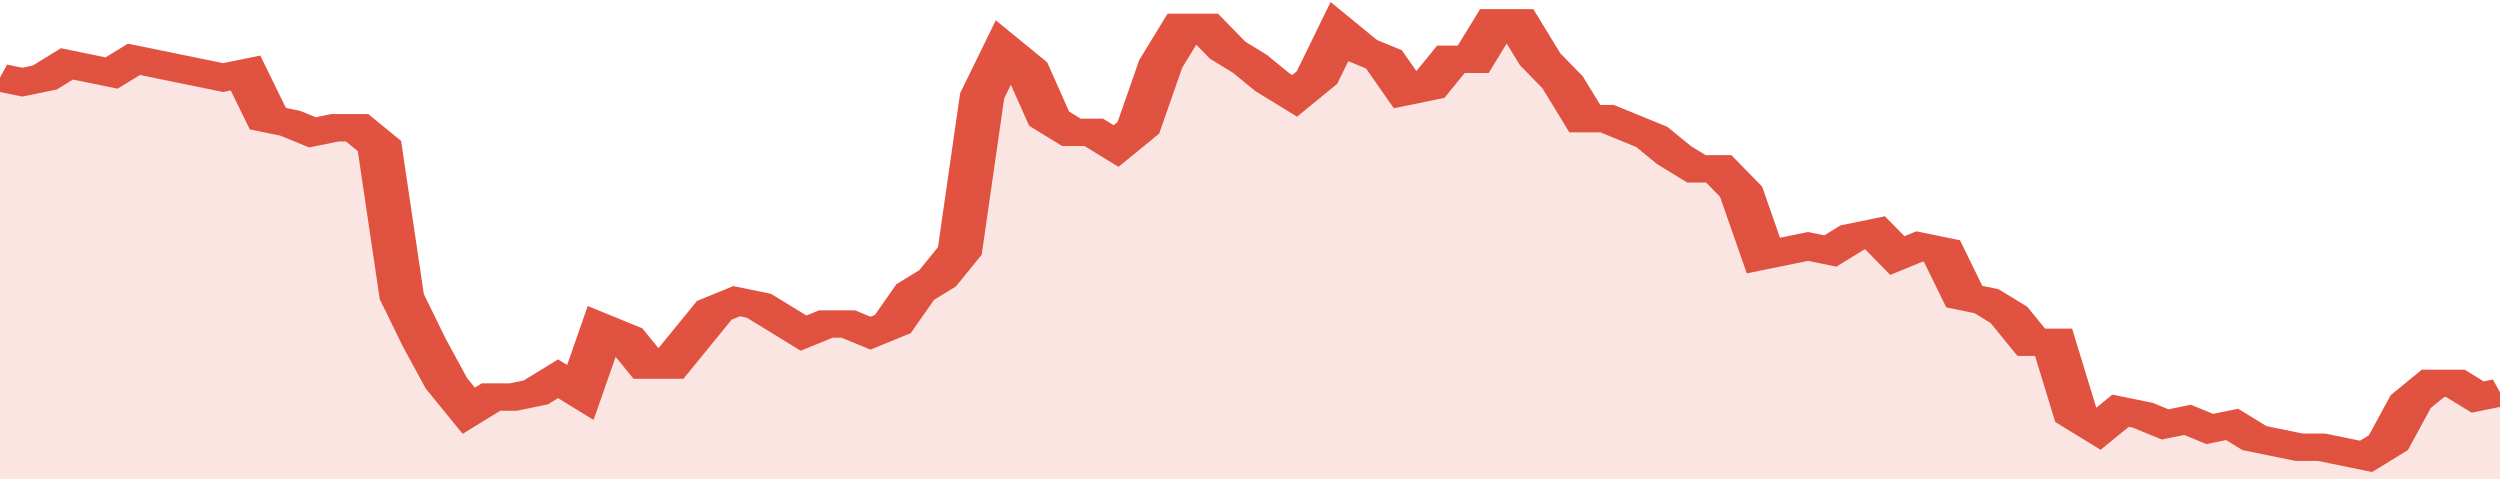
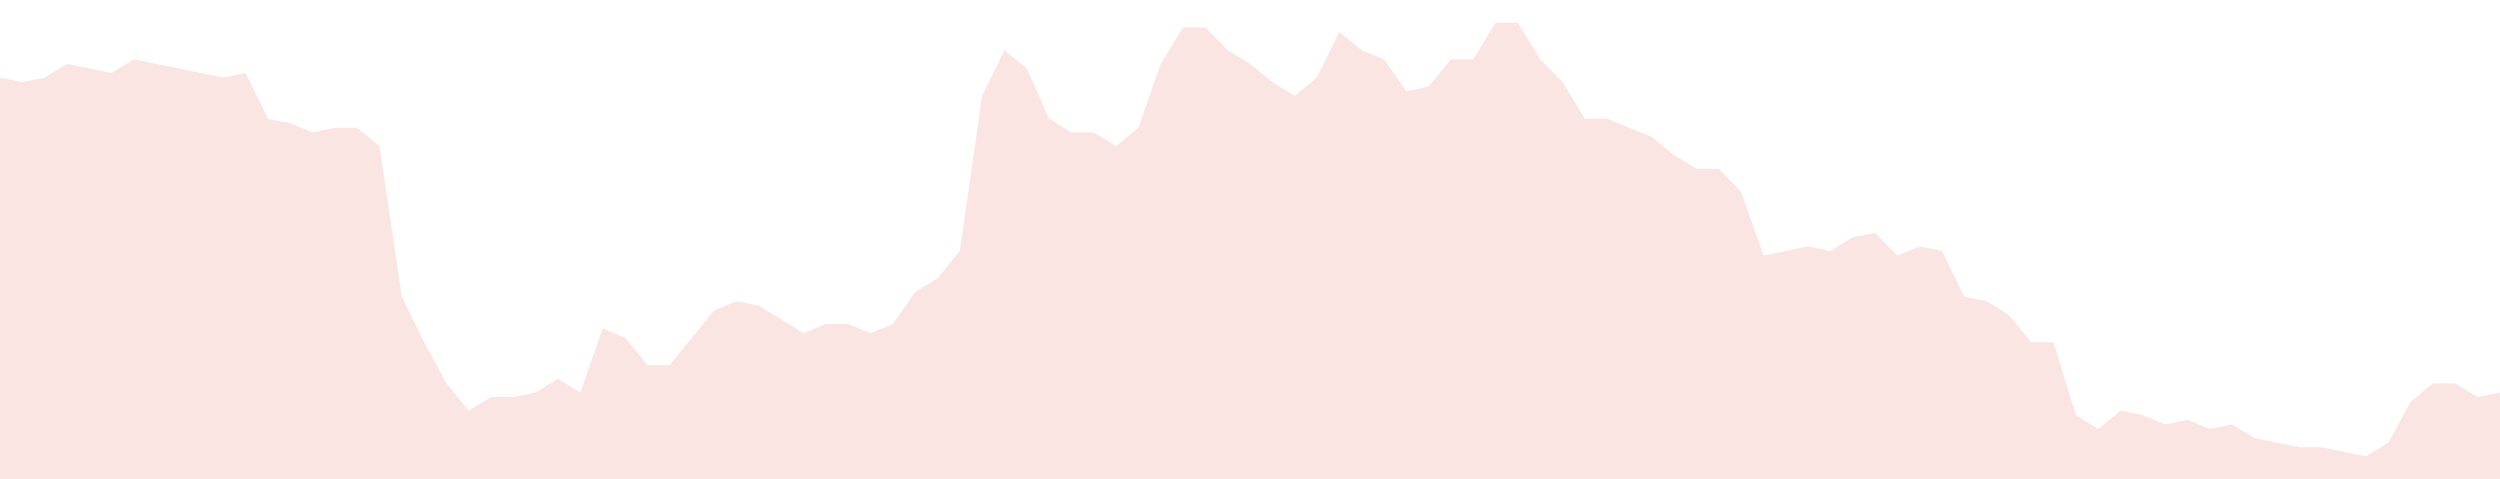
<svg xmlns="http://www.w3.org/2000/svg" viewBox="0 0 336 105" width="120" height="23" preserveAspectRatio="none">
-   <polyline fill="none" stroke="#E15241" stroke-width="6" points="0, 17 3, 18 6, 17 9, 14 12, 15 15, 16 18, 13 21, 14 24, 15 27, 16 30, 17 33, 16 36, 26 39, 27 42, 29 45, 28 48, 28 51, 32 54, 65 57, 75 60, 84 63, 90 66, 87 69, 87 72, 86 75, 83 78, 86 81, 72 84, 74 87, 80 90, 80 93, 74 96, 68 99, 66 102, 67 105, 70 108, 73 111, 71 114, 71 117, 73 120, 71 123, 64 126, 61 129, 55 132, 21 135, 11 138, 15 141, 26 144, 29 147, 29 150, 32 153, 28 156, 14 159, 6 162, 6 165, 11 168, 14 171, 18 174, 21 177, 17 180, 7 183, 11 186, 13 189, 20 192, 19 195, 13 198, 13 201, 5 204, 5 207, 13 210, 18 213, 26 216, 26 219, 28 222, 30 225, 34 228, 37 231, 37 234, 42 237, 56 240, 55 243, 54 246, 55 249, 52 252, 51 255, 56 258, 54 261, 55 264, 65 267, 66 270, 69 273, 75 276, 75 279, 91 282, 94 285, 90 288, 91 291, 93 294, 92 297, 94 300, 93 303, 96 306, 97 309, 98 312, 98 315, 99 318, 100 321, 97 324, 88 327, 84 330, 84 333, 87 336, 86 336, 86 "> </polyline>
  <polygon fill="#E15241" opacity="0.15" points="0, 105 0, 17 3, 18 6, 17 9, 14 12, 15 15, 16 18, 13 21, 14 24, 15 27, 16 30, 17 33, 16 36, 26 39, 27 42, 29 45, 28 48, 28 51, 32 54, 65 57, 75 60, 84 63, 90 66, 87 69, 87 72, 86 75, 83 78, 86 81, 72 84, 74 87, 80 90, 80 93, 74 96, 68 99, 66 102, 67 105, 70 108, 73 111, 71 114, 71 117, 73 120, 71 123, 64 126, 61 129, 55 132, 21 135, 11 138, 15 141, 26 144, 29 147, 29 150, 32 153, 28 156, 14 159, 6 162, 6 165, 11 168, 14 171, 18 174, 21 177, 17 180, 7 183, 11 186, 13 189, 20 192, 19 195, 13 198, 13 201, 5 204, 5 207, 13 210, 18 213, 26 216, 26 219, 28 222, 30 225, 34 228, 37 231, 37 234, 42 237, 56 240, 55 243, 54 246, 55 249, 52 252, 51 255, 56 258, 54 261, 55 264, 65 267, 66 270, 69 273, 75 276, 75 279, 91 282, 94 285, 90 288, 91 291, 93 294, 92 297, 94 300, 93 303, 96 306, 97 309, 98 312, 98 315, 99 318, 100 321, 97 324, 88 327, 84 330, 84 333, 87 336, 86 336, 105 " />
</svg>